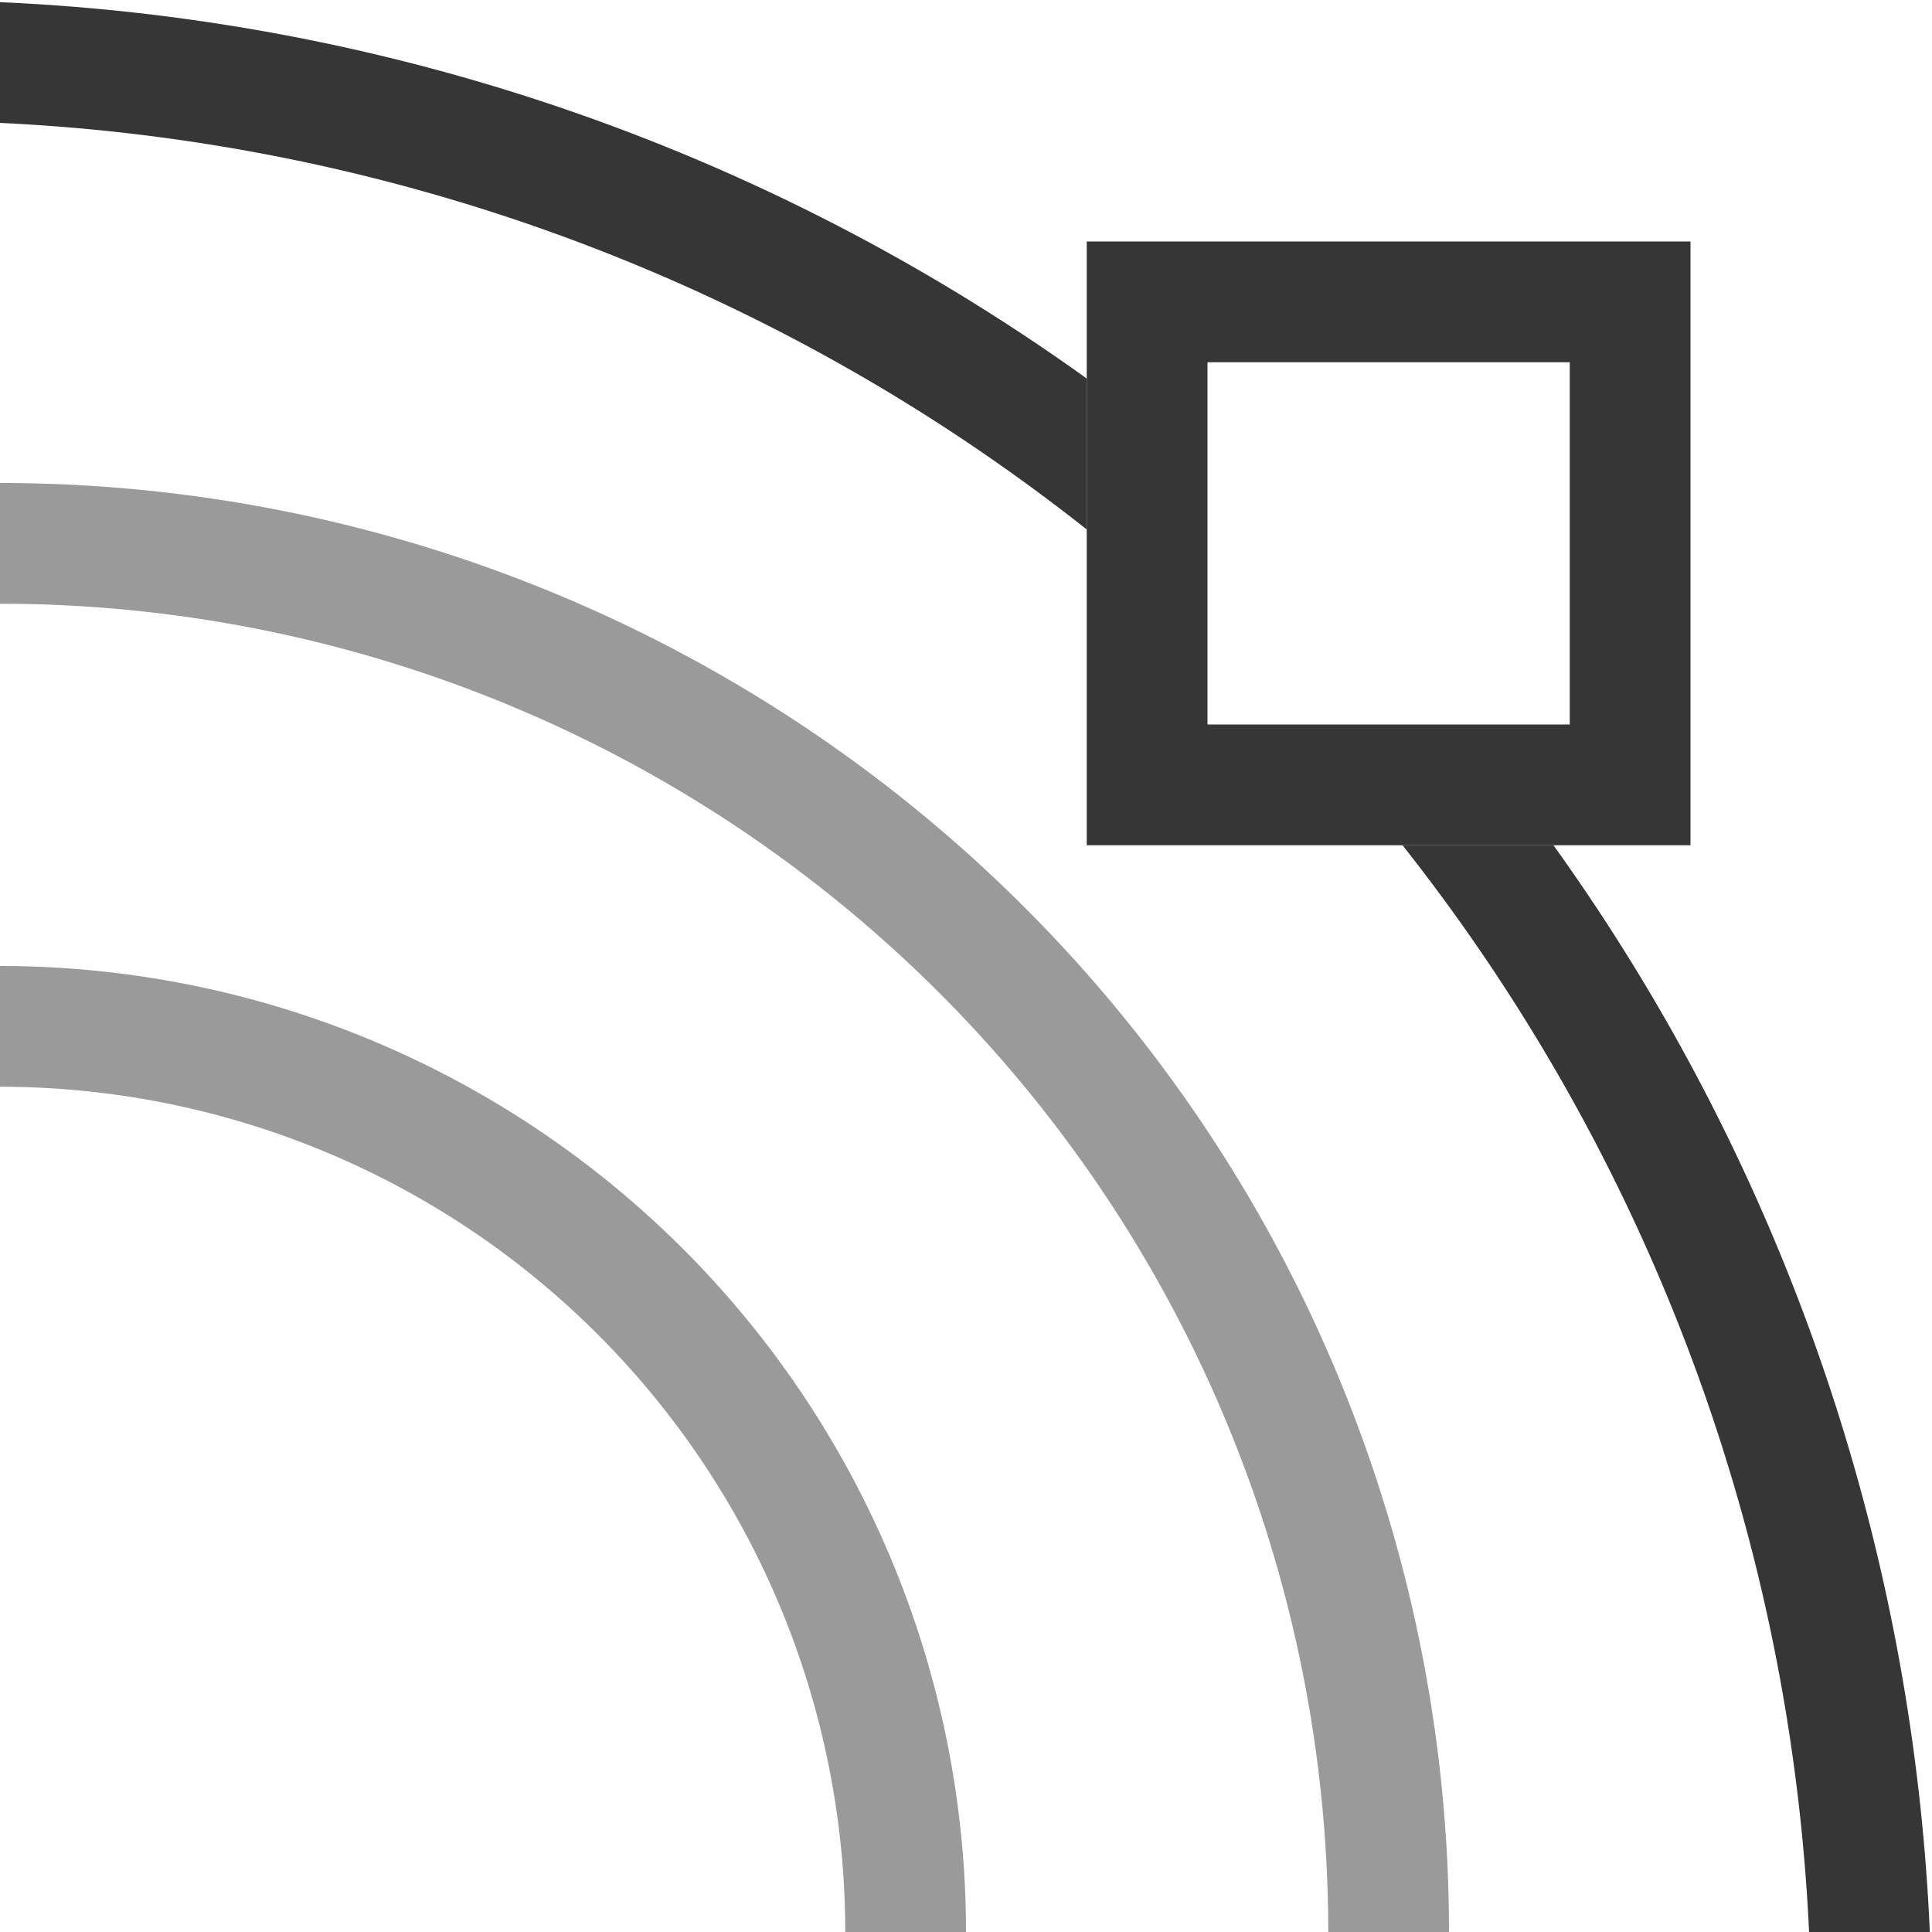
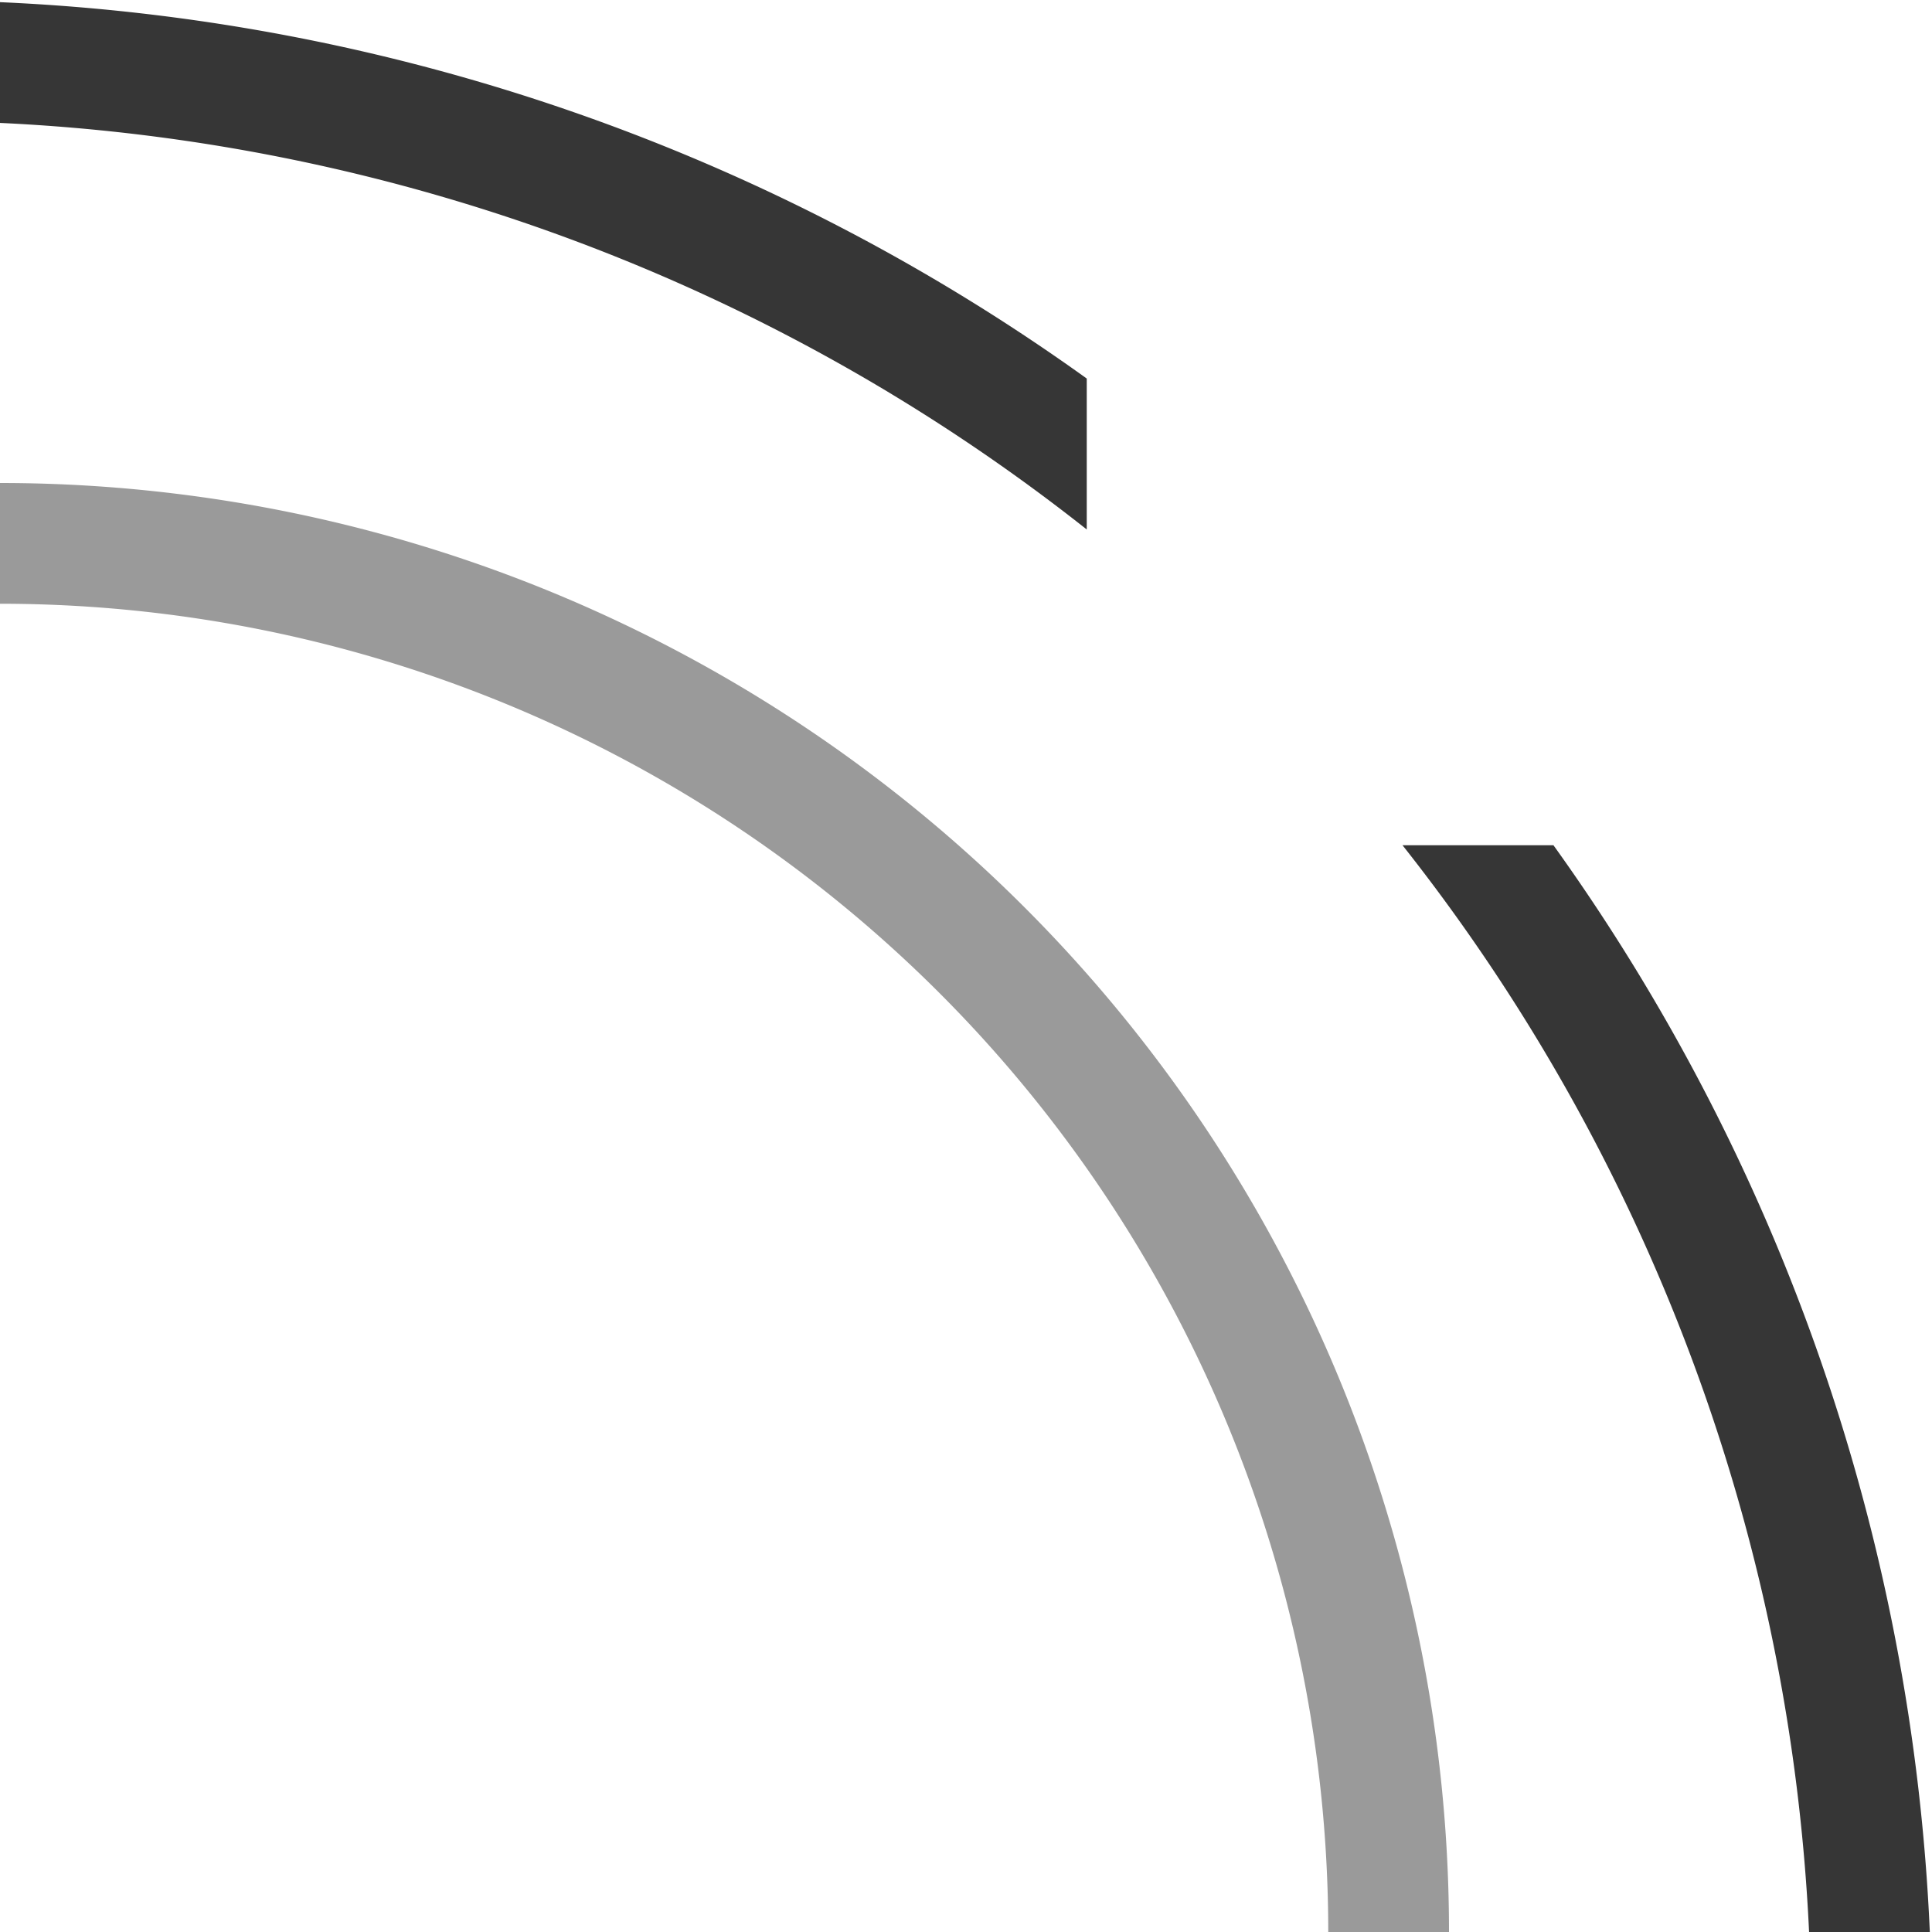
<svg xmlns="http://www.w3.org/2000/svg" width="16" height="16">
-   <path d="M0 8v1a7 7 0 0 1 7 7h1a8 8 0 0 0-8-8Z" style="opacity:.5;fill:#363636;stroke:none;stroke-width:1.067;stroke-linecap:round;stroke-linejoin:round;stop-color:#000" />
  <path d="M0 .018v1a15.69 15.69 0 0 1 9 3.367v-1.25A16.682 16.682 0 0 0 0 .018zM11.615 7a15.69 15.69 0 0 1 3.367 9h1a16.682 16.682 0 0 0-3.117-9h-1.25z" style="opacity:1;fill:#363636;stroke-width:1.867;stroke-linecap:round;stroke-linejoin:round;stop-color:#000" />
  <path d="M0 4v1a11 11 0 0 1 11 11h1A12 12 0 0 0 0 4Z" style="fill:#363636;stroke:none;stroke-width:1.143;stroke-linecap:round;stroke-linejoin:round;stop-color:#000;opacity:.5" />
-   <path d="M9 2v5h5V2H9zm1 1h3v3h-3V3z" style="fill:#363636;fill-opacity:1" />
</svg>